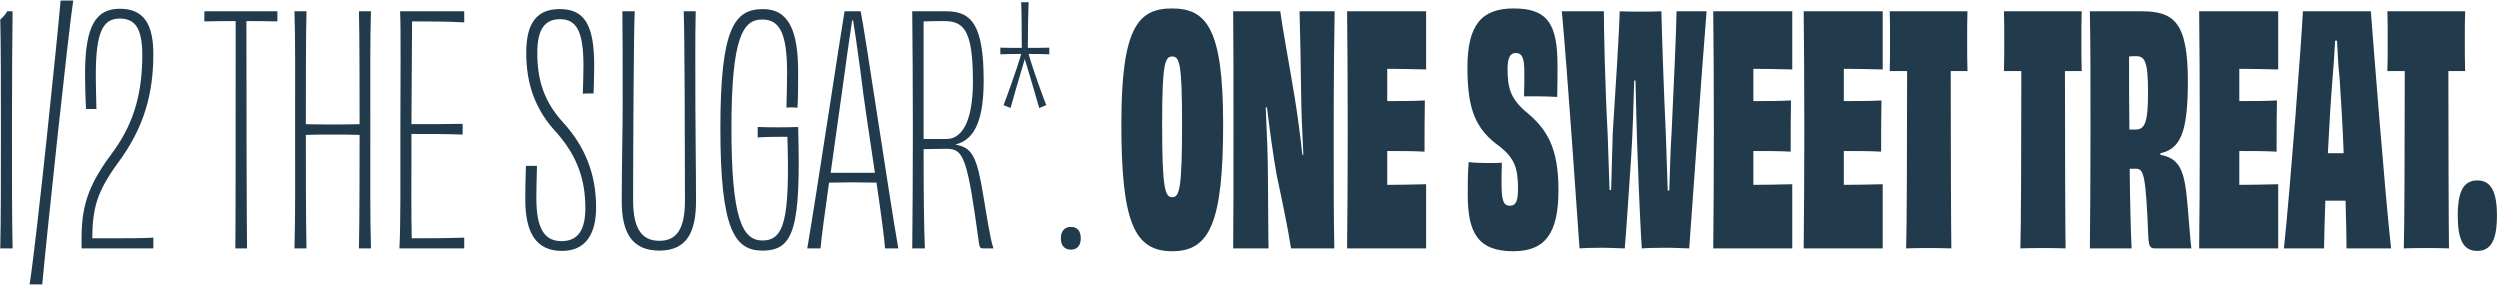
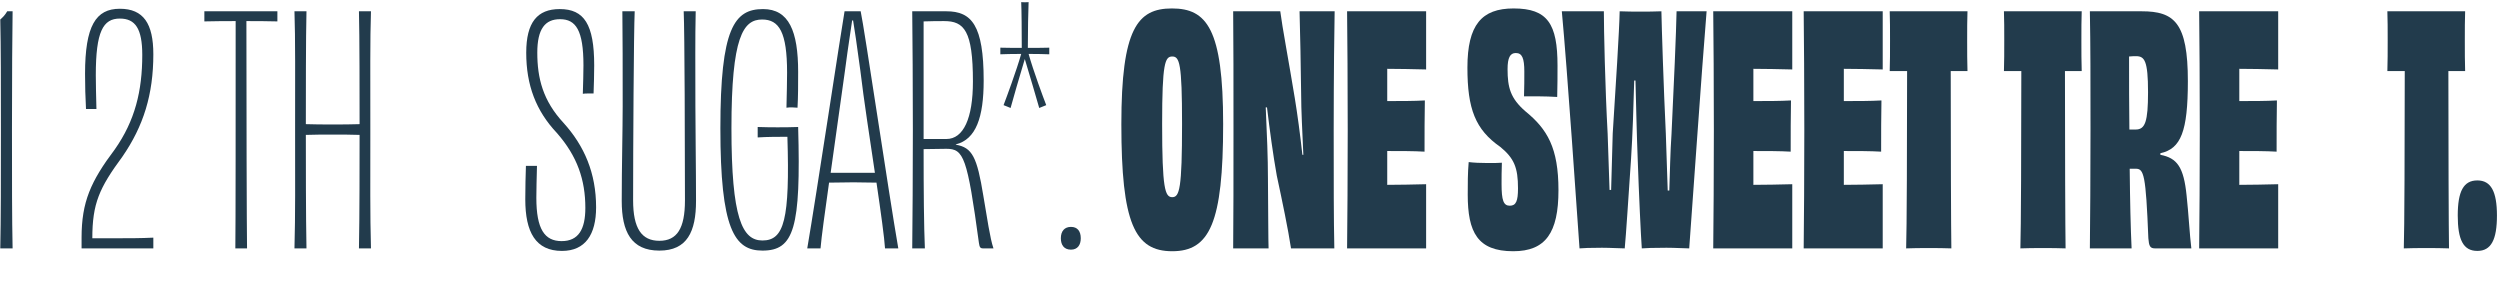
<svg xmlns="http://www.w3.org/2000/svg" width="775" height="89" viewBox="0 0 775 89" fill="none">
  <path d="M1.946 77H3.906C3.71 67.788 3.71 55.832 3.71 40.25C3.71 24.472 3.808 9.38 3.906 3.5H3.122H2.24C1.554 4.676 0.868 5.362 0.084 6.048C0.28 14.574 0.28 25.648 0.28 40.25C0.28 55.93 0.28 67.886 0.084 77H1.946Z" fill="#223B4C" />
-   <path d="M11.431 88.172H13.097C14.371 73.962 21.329 8.792 22.701 0.168H21.035H18.781C18.095 8.792 11.431 73.864 9.177 88.172H11.431Z" fill="#223B4C" />
  <path d="M28.62 73.864C28.62 63.084 30.776 58.282 37.93 48.58C44.496 39.074 47.534 29.274 47.534 16.828C47.534 7.322 44.496 2.716 37.146 2.716C29.698 2.716 26.366 8.008 26.366 22.904C26.366 27.51 26.464 29.274 26.66 33.782H29.894C29.796 29.96 29.698 25.844 29.698 23.296C29.698 9.772 31.952 5.754 37.146 5.754C41.948 5.754 44.104 8.89 44.104 17.024C44.104 28.196 41.85 37.408 35.578 46.326C28.13 56.224 25.288 62.594 25.288 73.668V77H47.534V73.668C43.712 73.864 39.792 73.864 35.186 73.864H28.62Z" fill="#223B4C" />
  <path d="M63.352 3.5V4.97V6.636C66.978 6.538 70.31 6.538 73.054 6.538C73.054 32.998 73.054 70.924 72.956 77H74.72H76.582C76.484 70.826 76.386 32.998 76.386 6.538C79.228 6.538 82.658 6.538 85.99 6.636V5.068V3.5H63.352Z" fill="#223B4C" />
  <path d="M111.276 3.5C111.472 11.046 111.472 30.548 111.472 38.486C108.924 38.584 105.984 38.584 103.142 38.584C100.3 38.584 97.361 38.584 94.812 38.486C94.812 30.548 94.812 11.046 95.008 3.5H91.284C91.579 11.83 91.481 24.668 91.481 40.25C91.481 55.93 91.579 66.416 91.284 77H95.008C94.812 67.2 94.812 49.266 94.812 41.818C97.361 41.72 100.3 41.72 103.142 41.72C105.984 41.72 108.924 41.72 111.472 41.818C111.472 49.266 111.472 67.2 111.276 77H115C114.706 66.416 114.804 55.93 114.804 40.25C114.804 24.668 114.706 11.83 115 3.5H111.276Z" fill="#223B4C" />
-   <path d="M124.02 3.5C124.314 8.694 124.118 24.668 124.118 40.25C124.118 55.93 124.216 69.65 123.824 77H143.914V75.334V73.668C138.132 73.864 132.35 73.864 127.646 73.864C127.45 66.416 127.548 59.066 127.548 41.524C133.428 41.524 138.426 41.524 143.424 41.72V38.388C138.426 38.486 133.428 38.486 127.548 38.486C127.548 29.274 127.744 16.338 127.744 6.636C132.35 6.636 138.132 6.636 143.914 6.93V5.068V3.5H124.02Z" fill="#223B4C" />
  <path d="M164.602 51.422H163.034C162.936 55.636 162.838 57.008 162.838 61.81C162.838 72.002 166.072 77.784 174.206 77.784C181.458 77.784 184.79 72.688 184.79 64.26C184.79 53.676 181.164 45.248 174.696 38.094C168.326 31.234 166.562 24.276 166.562 16.338C166.562 8.89 169.012 5.95 173.618 5.95C178.518 5.95 180.87 9.38 180.87 20.258C180.87 22.414 180.772 25.942 180.674 29.078C181.164 28.98 181.654 28.98 182.34 28.98H184.006C184.104 25.354 184.202 23.982 184.202 20.258C184.202 7.518 181.066 2.814 173.52 2.814C166.562 2.814 163.132 6.93 163.132 16.338C163.132 26.432 166.17 34.37 172.638 41.23C179.008 48.482 181.458 55.832 181.458 64.456C181.458 71.12 179.302 74.746 174.108 74.746C168.816 74.746 166.268 71.022 166.268 61.32C166.268 59.066 166.366 55.048 166.464 51.422H164.602Z" fill="#223B4C" />
  <path d="M211.945 3.5C212.239 9.674 212.337 46.326 212.337 62.104C212.337 70.826 209.887 74.648 204.399 74.648C198.911 74.648 196.265 70.826 196.265 62.104C196.265 46.326 196.461 9.772 196.755 3.5H192.933C193.031 11.732 193.031 20.356 193.031 32.9C193.031 40.054 192.737 51.814 192.737 62.3C192.737 71.806 195.677 77.686 204.399 77.686C213.023 77.686 215.767 71.806 215.767 62.3C215.767 51.814 215.571 40.054 215.571 32.9C215.571 20.356 215.473 11.732 215.669 3.5H211.945Z" fill="#223B4C" />
  <path d="M234.882 41.034V42.602C237.92 42.406 241.448 42.406 244.094 42.406C244.878 68.082 243.114 74.55 236.352 74.55C230.08 74.55 226.748 67.592 226.748 39.76C226.748 11.438 230.374 6.048 236.254 6.048C241.546 6.048 243.996 9.968 243.996 22.512C243.996 24.57 243.898 29.862 243.8 33.39C244.388 33.292 244.878 33.292 245.564 33.292C246.152 33.292 246.838 33.39 247.23 33.39C247.426 29.862 247.426 26.53 247.426 22.316C247.426 9.674 244.584 2.814 236.548 2.814C227.63 2.814 223.318 8.792 223.318 39.76C223.318 70.924 227.63 77.686 236.352 77.686C246.152 77.686 248.308 70.728 247.426 39.368C245.27 39.466 242.624 39.466 241.056 39.466C239.39 39.466 237.528 39.466 234.882 39.368V41.034Z" fill="#223B4C" />
  <path d="M264.459 6.342C264.949 9.282 265.537 13.202 266.713 21.924C267.791 31.038 269.653 42.994 271.221 53.578C268.967 53.578 266.419 53.578 264.557 53.578C262.597 53.578 259.657 53.578 257.501 53.578C258.971 43.092 260.637 31.234 261.911 22.12C263.087 13.202 263.773 9.282 264.165 6.342H264.459ZM278.473 77C275.533 60.144 267.987 8.89 266.811 3.5H261.813C260.833 8.988 252.993 61.026 250.249 77H254.365C254.659 73.374 255.737 65.73 257.011 56.616C259.461 56.616 262.499 56.518 264.557 56.518C266.615 56.518 269.163 56.616 271.711 56.616C273.083 65.926 274.161 73.766 274.357 77H278.473Z" fill="#223B4C" />
  <path d="M286.319 43.092C286.319 31.626 286.319 18.984 286.319 6.636C288.279 6.538 291.415 6.538 292.689 6.538C298.863 6.538 301.607 9.478 301.607 25.256C301.607 36.722 298.667 43.092 293.375 43.092H286.319ZM296.315 44.758C302.587 43.19 304.939 36.33 304.939 24.962C304.939 7.812 301.215 3.5 293.375 3.5H282.791C282.889 14.084 282.987 24.668 282.987 40.25C282.987 55.93 282.889 66.416 282.791 77H286.711C286.417 70.238 286.319 59.164 286.319 46.228C289.259 46.228 290.631 46.13 293.375 46.13C298.765 46.13 299.843 48.678 303.469 75.334C303.665 76.608 303.861 77 304.743 77H307.977C306.899 73.864 306.017 67.592 304.841 60.732C302.881 48.678 301.411 45.738 296.315 44.856V44.758Z" fill="#223B4C" />
  <path d="M325.275 14.777C324.334 14.836 321.042 14.836 318.631 14.836C318.631 10.073 318.748 2.899 318.866 0.665C317.984 0.724 317.455 0.724 316.573 0.665C316.69 2.782 316.749 10.073 316.749 14.836C314.397 14.836 311.104 14.836 310.105 14.777V16.835C311.046 16.776 314.221 16.717 316.573 16.717C315.103 21.892 312.045 30.124 311.104 32.593C311.928 32.946 312.516 33.122 313.28 33.475C313.868 31.182 316.161 23.42 317.69 18.305C319.219 23.42 321.512 31.123 322.159 33.475C322.864 33.181 323.452 32.946 324.334 32.593C323.394 30.182 320.336 21.95 318.866 16.717C321.218 16.717 324.334 16.776 325.275 16.835V14.777Z" fill="#223B4C" />
  <path d="M332 70.336C330.04 70.336 328.864 71.61 328.864 73.864C328.864 75.922 329.844 77.392 332 77.392C334.058 77.392 335.038 75.922 335.038 73.864C335.038 71.61 333.96 70.336 332 70.336Z" fill="#223B4C" />
  <path d="M379.176 38.486C379.176 8.89 374.08 2.618 363.3 2.618C352.618 2.618 347.62 8.89 347.62 38.486C347.62 69.16 351.736 77.882 363.398 77.882C374.962 77.882 379.176 69.16 379.176 38.486ZM363.398 61.124C361.144 61.124 360.262 58.478 360.262 38.388C360.262 19.572 361.144 17.514 363.398 17.514C365.652 17.514 366.436 19.572 366.436 38.388C366.436 58.478 365.652 61.124 363.398 61.124Z" fill="#223B4C" />
  <path d="M402.862 3.5C403.058 10.458 403.254 20.356 403.352 28.98C403.352 34.174 403.744 41.034 404.038 47.992H403.744C403.058 41.72 402.176 35.252 401.392 30.45C399.53 19.082 397.472 8.204 396.884 3.5H382.282C382.38 13.496 382.38 24.668 382.38 40.25C382.38 55.93 382.38 67.102 382.282 77H393.258C393.16 74.158 393.16 66.416 393.062 55.244C393.062 49.168 392.768 41.72 392.376 33.292H392.768C393.65 40.544 394.63 47.894 395.806 54.46C397.472 62.202 399.334 71.12 400.216 77H413.642C413.446 67.788 413.446 56.616 413.446 40.152C413.446 24.57 413.642 7.028 413.74 3.5H402.862Z" fill="#223B4C" />
  <path d="M417.597 3.5C417.695 13.3 417.793 24.668 417.793 40.25C417.793 55.93 417.695 66.808 417.597 77H442.097V66.906V57.106C438.079 57.204 433.571 57.302 430.043 57.302V46.816C434.061 46.816 438.373 46.816 441.607 47.012C441.607 42.7 441.607 34.958 441.705 31.136C438.471 31.332 434.061 31.332 430.043 31.332V21.336C433.473 21.336 437.981 21.434 442.097 21.532V12.124V3.5H417.597Z" fill="#223B4C" />
  <path d="M476.852 29.862C478.812 29.862 481.164 29.96 482.732 30.058C482.83 26.432 482.83 23.296 482.83 20.356C482.83 7.42 479.792 2.618 469.208 2.618C459.31 2.618 454.9 7.714 454.9 20.944C454.9 33.782 457.35 40.152 465.092 45.542C469.404 49.07 470.58 52.01 470.58 58.38C470.58 62.3 469.992 63.77 468.032 63.77C466.072 63.77 465.484 62.104 465.484 57.008C465.484 55.244 465.484 52.892 465.582 50.442C464.504 50.54 462.936 50.54 461.172 50.54C458.918 50.54 456.86 50.442 455.292 50.246C454.998 53.676 454.998 56.812 454.998 60.34C454.998 72.002 458.036 77.882 469.11 77.882C479.106 77.882 483.124 72.198 483.124 58.968C483.124 45.836 479.694 40.054 472.834 34.468C468.228 30.45 467.346 27.118 467.346 21.434C467.346 17.906 468.13 16.436 469.894 16.436C471.854 16.436 472.54 18.004 472.54 22.218C472.54 24.57 472.54 27.118 472.442 29.862H476.852Z" fill="#223B4C" />
  <path d="M519.737 3.5C519.639 9.38 518.855 27.608 518.169 41.524C517.777 47.208 517.679 53.578 517.483 59.066H516.993C516.797 53.676 516.601 47.012 516.405 41.426C515.719 27.216 515.131 8.498 515.033 3.5C513.269 3.598 510.329 3.598 508.565 3.598C506.801 3.598 503.861 3.598 502.097 3.5C501.999 9.282 500.823 27.608 499.941 41.426C499.745 47.012 499.647 53.382 499.451 58.87H498.961C498.765 53.48 498.569 46.914 498.373 41.524C497.589 27.216 497.197 9.184 497.197 3.5H484.163C485.829 21.14 488.965 67.298 489.651 77C490.729 76.902 492.885 76.804 496.609 76.804C499.353 76.804 501.999 77 503.665 77C504.057 73.08 504.841 60.83 505.625 49.266C506.115 41.818 506.409 32.41 506.605 24.962H506.997C507.193 32.606 507.389 41.818 507.683 49.168C508.075 60.438 508.663 72.982 508.957 77C510.035 76.902 512.583 76.804 516.601 76.804C519.443 76.804 521.991 77 523.657 77C524.343 68.082 527.577 21.14 529.047 3.5H519.737Z" fill="#223B4C" />
  <path d="M531.101 3.5C531.199 13.3 531.297 24.668 531.297 40.25C531.297 55.93 531.199 66.808 531.101 77H555.601V66.906V57.106C551.583 57.204 547.075 57.302 543.547 57.302V46.816C547.565 46.816 551.877 46.816 555.111 47.012C555.111 42.7 555.111 34.958 555.209 31.136C551.975 31.332 547.565 31.332 543.547 31.332V21.336C546.977 21.336 551.485 21.434 555.601 21.532V12.124V3.5H531.101Z" fill="#223B4C" />
  <path d="M559.142 3.5C559.24 13.3 559.338 24.668 559.338 40.25C559.338 55.93 559.24 66.808 559.142 77H583.642V66.906V57.106C579.624 57.204 575.116 57.302 571.588 57.302V46.816C575.606 46.816 579.918 46.816 583.152 47.012C583.152 42.7 583.152 34.958 583.25 31.136C580.016 31.332 575.606 31.332 571.588 31.332V21.336C575.018 21.336 579.526 21.434 583.642 21.532V12.124V3.5H559.142Z" fill="#223B4C" />
  <path d="M585.811 3.5C585.909 5.852 585.909 9.38 585.909 12.614C585.909 15.75 585.909 19.474 585.811 22.022C587.673 22.022 589.437 22.022 591.201 22.022C591.201 44.072 591.103 71.904 590.907 77C592.769 76.902 595.709 76.902 597.963 76.902C600.021 76.902 603.059 76.902 604.921 77C604.823 71.806 604.725 44.072 604.725 22.022H609.919C609.821 19.474 609.821 15.75 609.821 12.614C609.821 9.38 609.821 5.754 609.919 3.5H585.811Z" fill="#223B4C" />
  <path d="M621.221 3.5C621.319 5.852 621.319 9.38 621.319 12.614C621.319 15.75 621.319 19.474 621.221 22.022C623.083 22.022 624.847 22.022 626.611 22.022C626.611 44.072 626.513 71.904 626.317 77C628.179 76.902 631.119 76.902 633.373 76.902C635.431 76.902 638.469 76.902 640.331 77C640.233 71.806 640.135 44.072 640.135 22.022H645.329C645.231 19.474 645.231 15.75 645.231 12.614C645.231 9.38 645.231 5.754 645.329 3.5H621.221Z" fill="#223B4C" />
  <path d="M662.069 40.152C661.383 40.152 660.697 40.152 660.109 40.152C660.011 32.9 660.011 25.158 660.011 17.514C660.893 17.416 661.677 17.416 662.167 17.416C664.813 17.416 665.891 18.788 665.891 28.588C665.891 37.702 665.009 40.152 662.069 40.152ZM669.713 47.502C676.083 46.13 678.239 40.74 678.239 25.158C678.239 7.028 674.025 3.5 663.931 3.5H647.859C648.055 14.084 648.055 24.668 648.055 40.25C648.055 55.93 647.957 66.416 647.859 77H660.795C660.501 70.826 660.305 62.202 660.207 52.304C660.795 52.304 661.383 52.304 662.069 52.304C664.617 52.304 665.205 54.068 665.989 73.864C666.185 76.216 666.479 77 668.047 77H679.317C678.827 73.178 678.435 65.926 677.847 60.634C676.965 51.814 674.907 48.972 669.713 47.992V47.502Z" fill="#223B4C" />
  <path d="M681.738 3.5C681.836 13.3 681.934 24.668 681.934 40.25C681.934 55.93 681.836 66.808 681.738 77H706.238V66.906V57.106C702.22 57.204 697.712 57.302 694.184 57.302V46.816C698.202 46.816 702.514 46.816 705.748 47.012C705.748 42.7 705.748 34.958 705.846 31.136C702.612 31.332 698.202 31.332 694.184 31.332V21.336C697.614 21.336 702.122 21.434 706.238 21.532V12.124V3.5H681.738Z" fill="#223B4C" />
-   <path d="M724.185 47.502H721.637C722.029 39.564 722.519 31.332 723.107 24.08C723.401 20.944 723.695 16.24 723.891 12.614H724.479C724.675 16.24 724.871 21.042 725.263 24.08C725.753 31.234 726.243 39.564 726.537 47.502H724.185ZM741.237 77C739.179 58.38 735.651 12.418 734.965 3.5H713.895C713.503 12.222 709.975 58.478 708.015 77H720.461C720.461 73.962 720.657 68.67 720.853 62.202H724.087H727.125C727.321 68.964 727.419 74.354 727.419 77H741.237Z" fill="#223B4C" />
  <path d="M740.084 3.5C740.182 5.852 740.182 9.38 740.182 12.614C740.182 15.75 740.182 19.474 740.084 22.022C741.946 22.022 743.71 22.022 745.474 22.022C745.474 44.072 745.376 71.904 745.18 77C747.042 76.902 749.982 76.902 752.236 76.902C754.294 76.902 757.332 76.902 759.194 77C759.096 71.806 758.998 44.072 758.998 22.022H764.192C764.094 19.474 764.094 15.75 764.094 12.614C764.094 9.38 764.094 5.754 764.192 3.5H740.084Z" fill="#223B4C" />
  <path d="M767.978 55.93C763.666 55.93 761.902 59.36 761.902 66.808C761.902 74.256 763.568 77.784 767.978 77.784C772.29 77.784 774.054 74.256 774.054 66.808C774.054 59.36 772.192 55.93 767.978 55.93Z" fill="#223B4C" />
</svg>